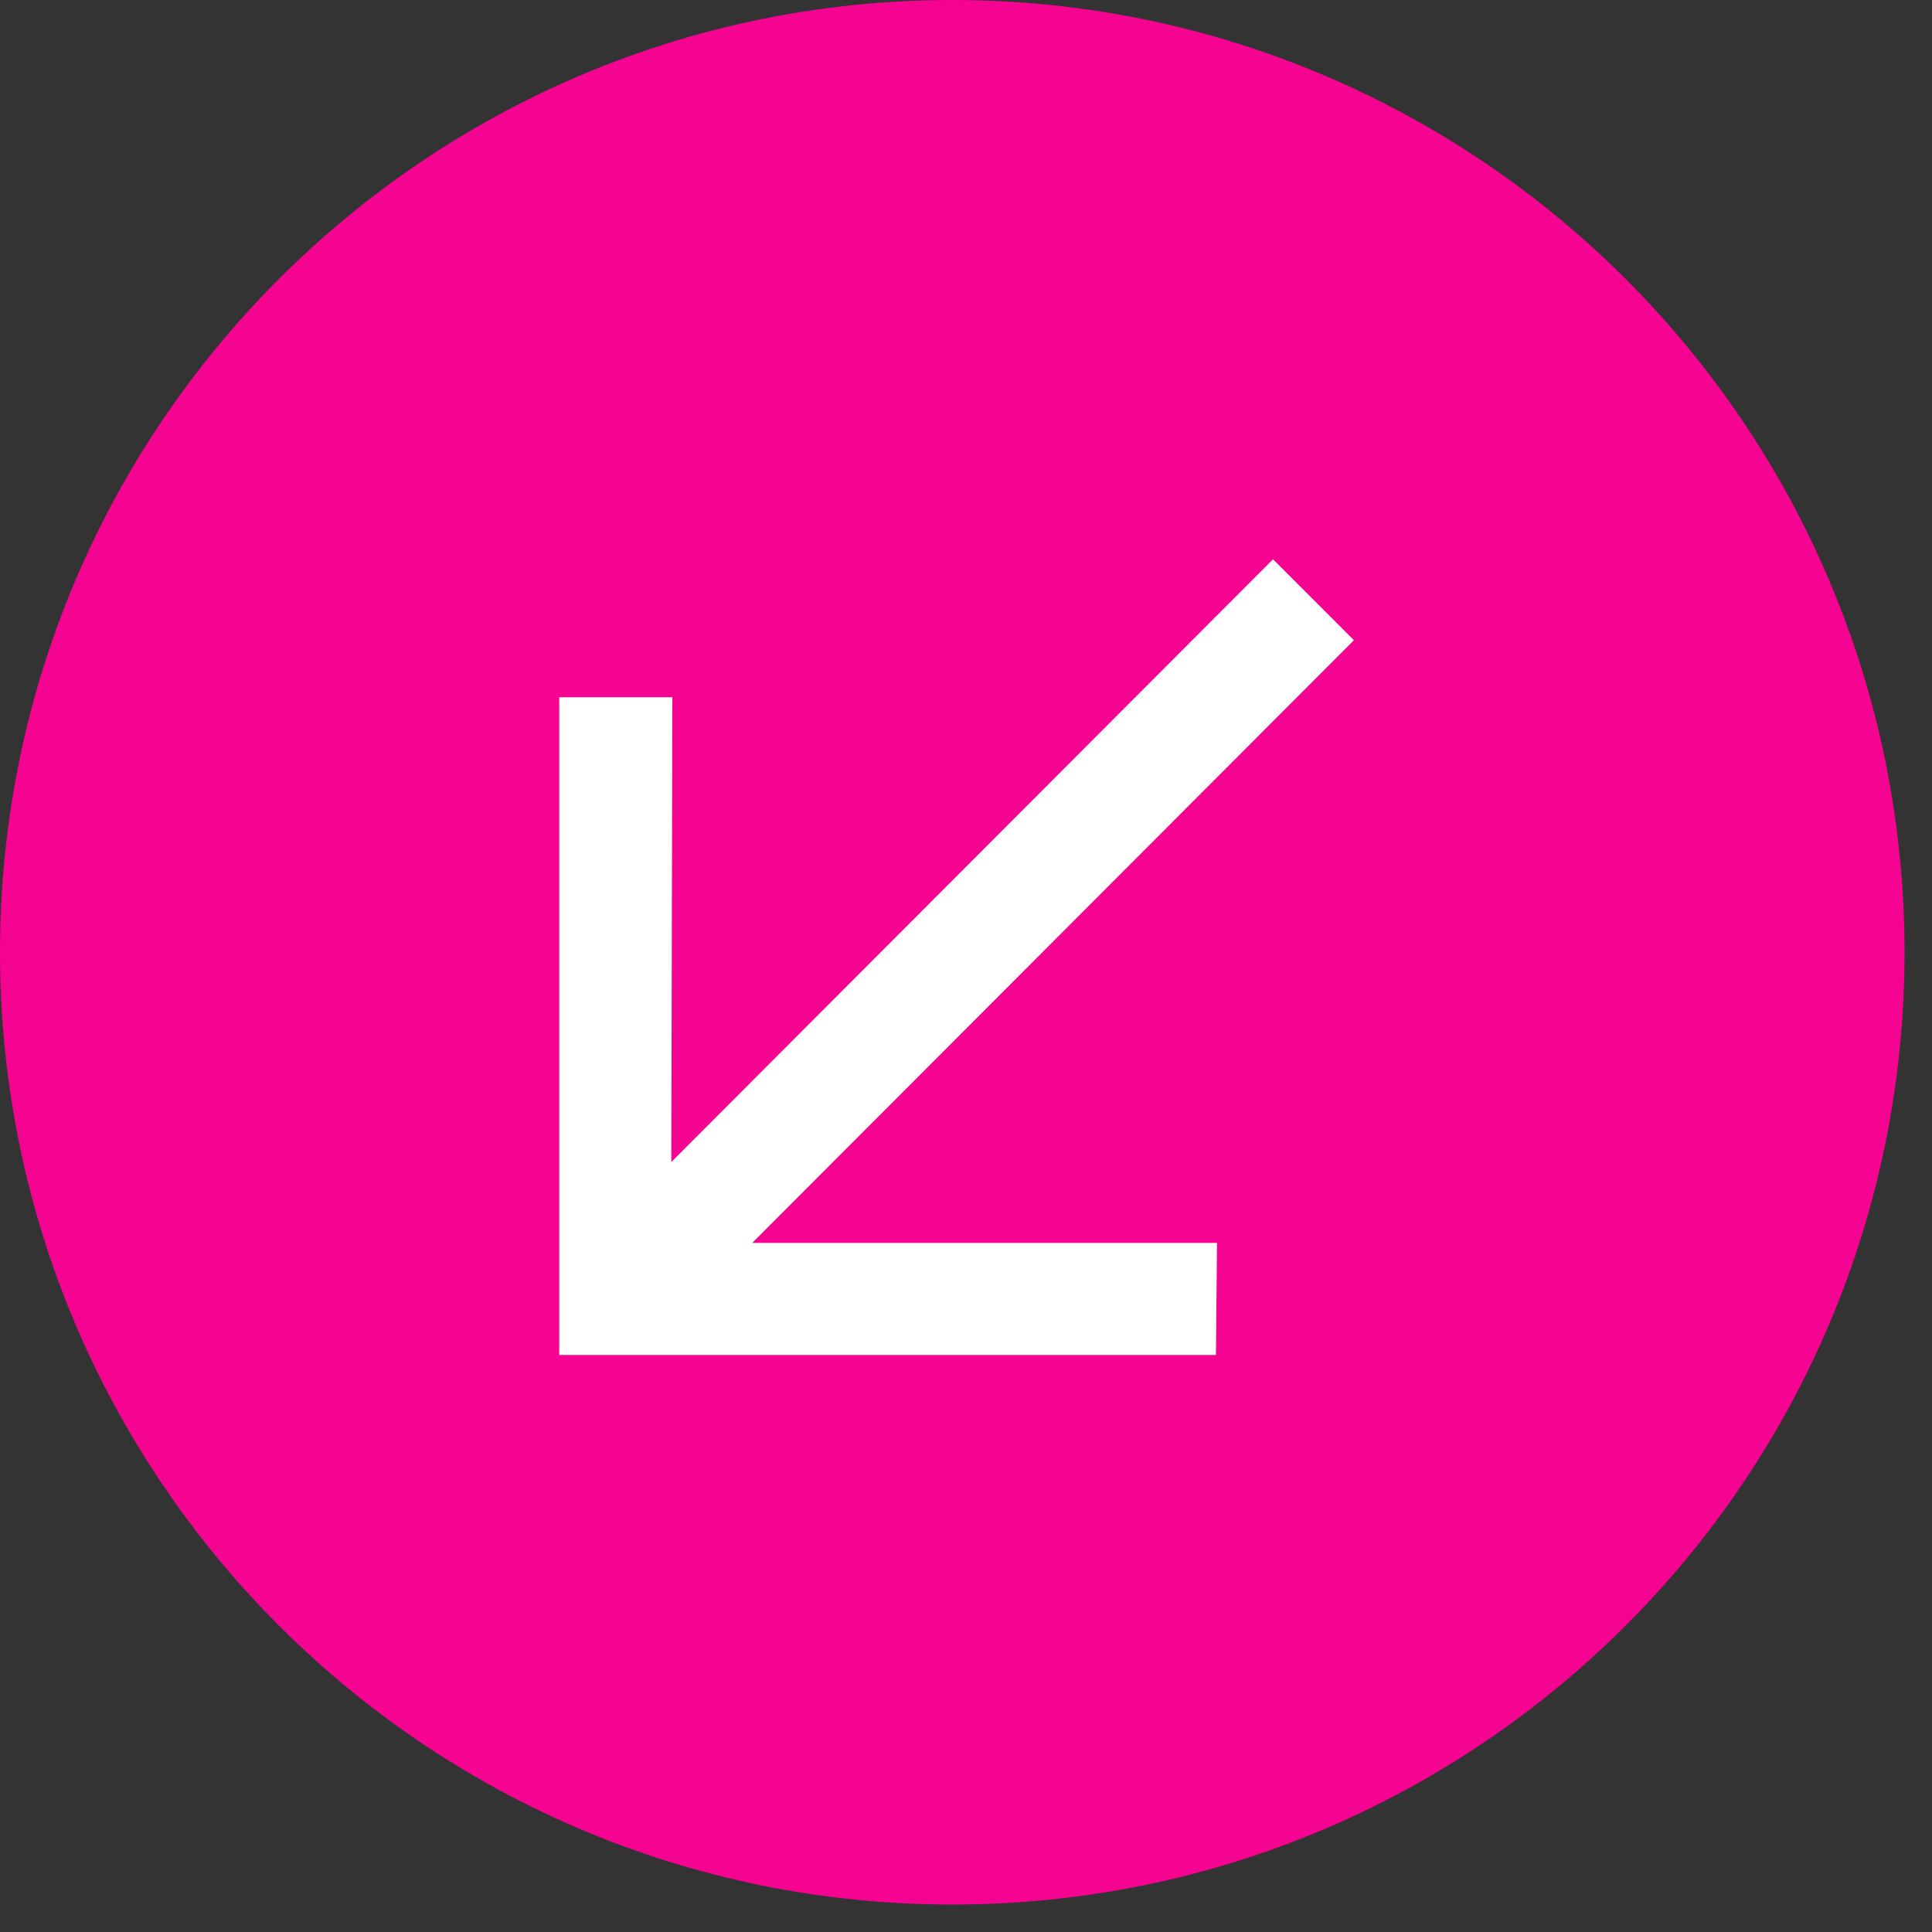
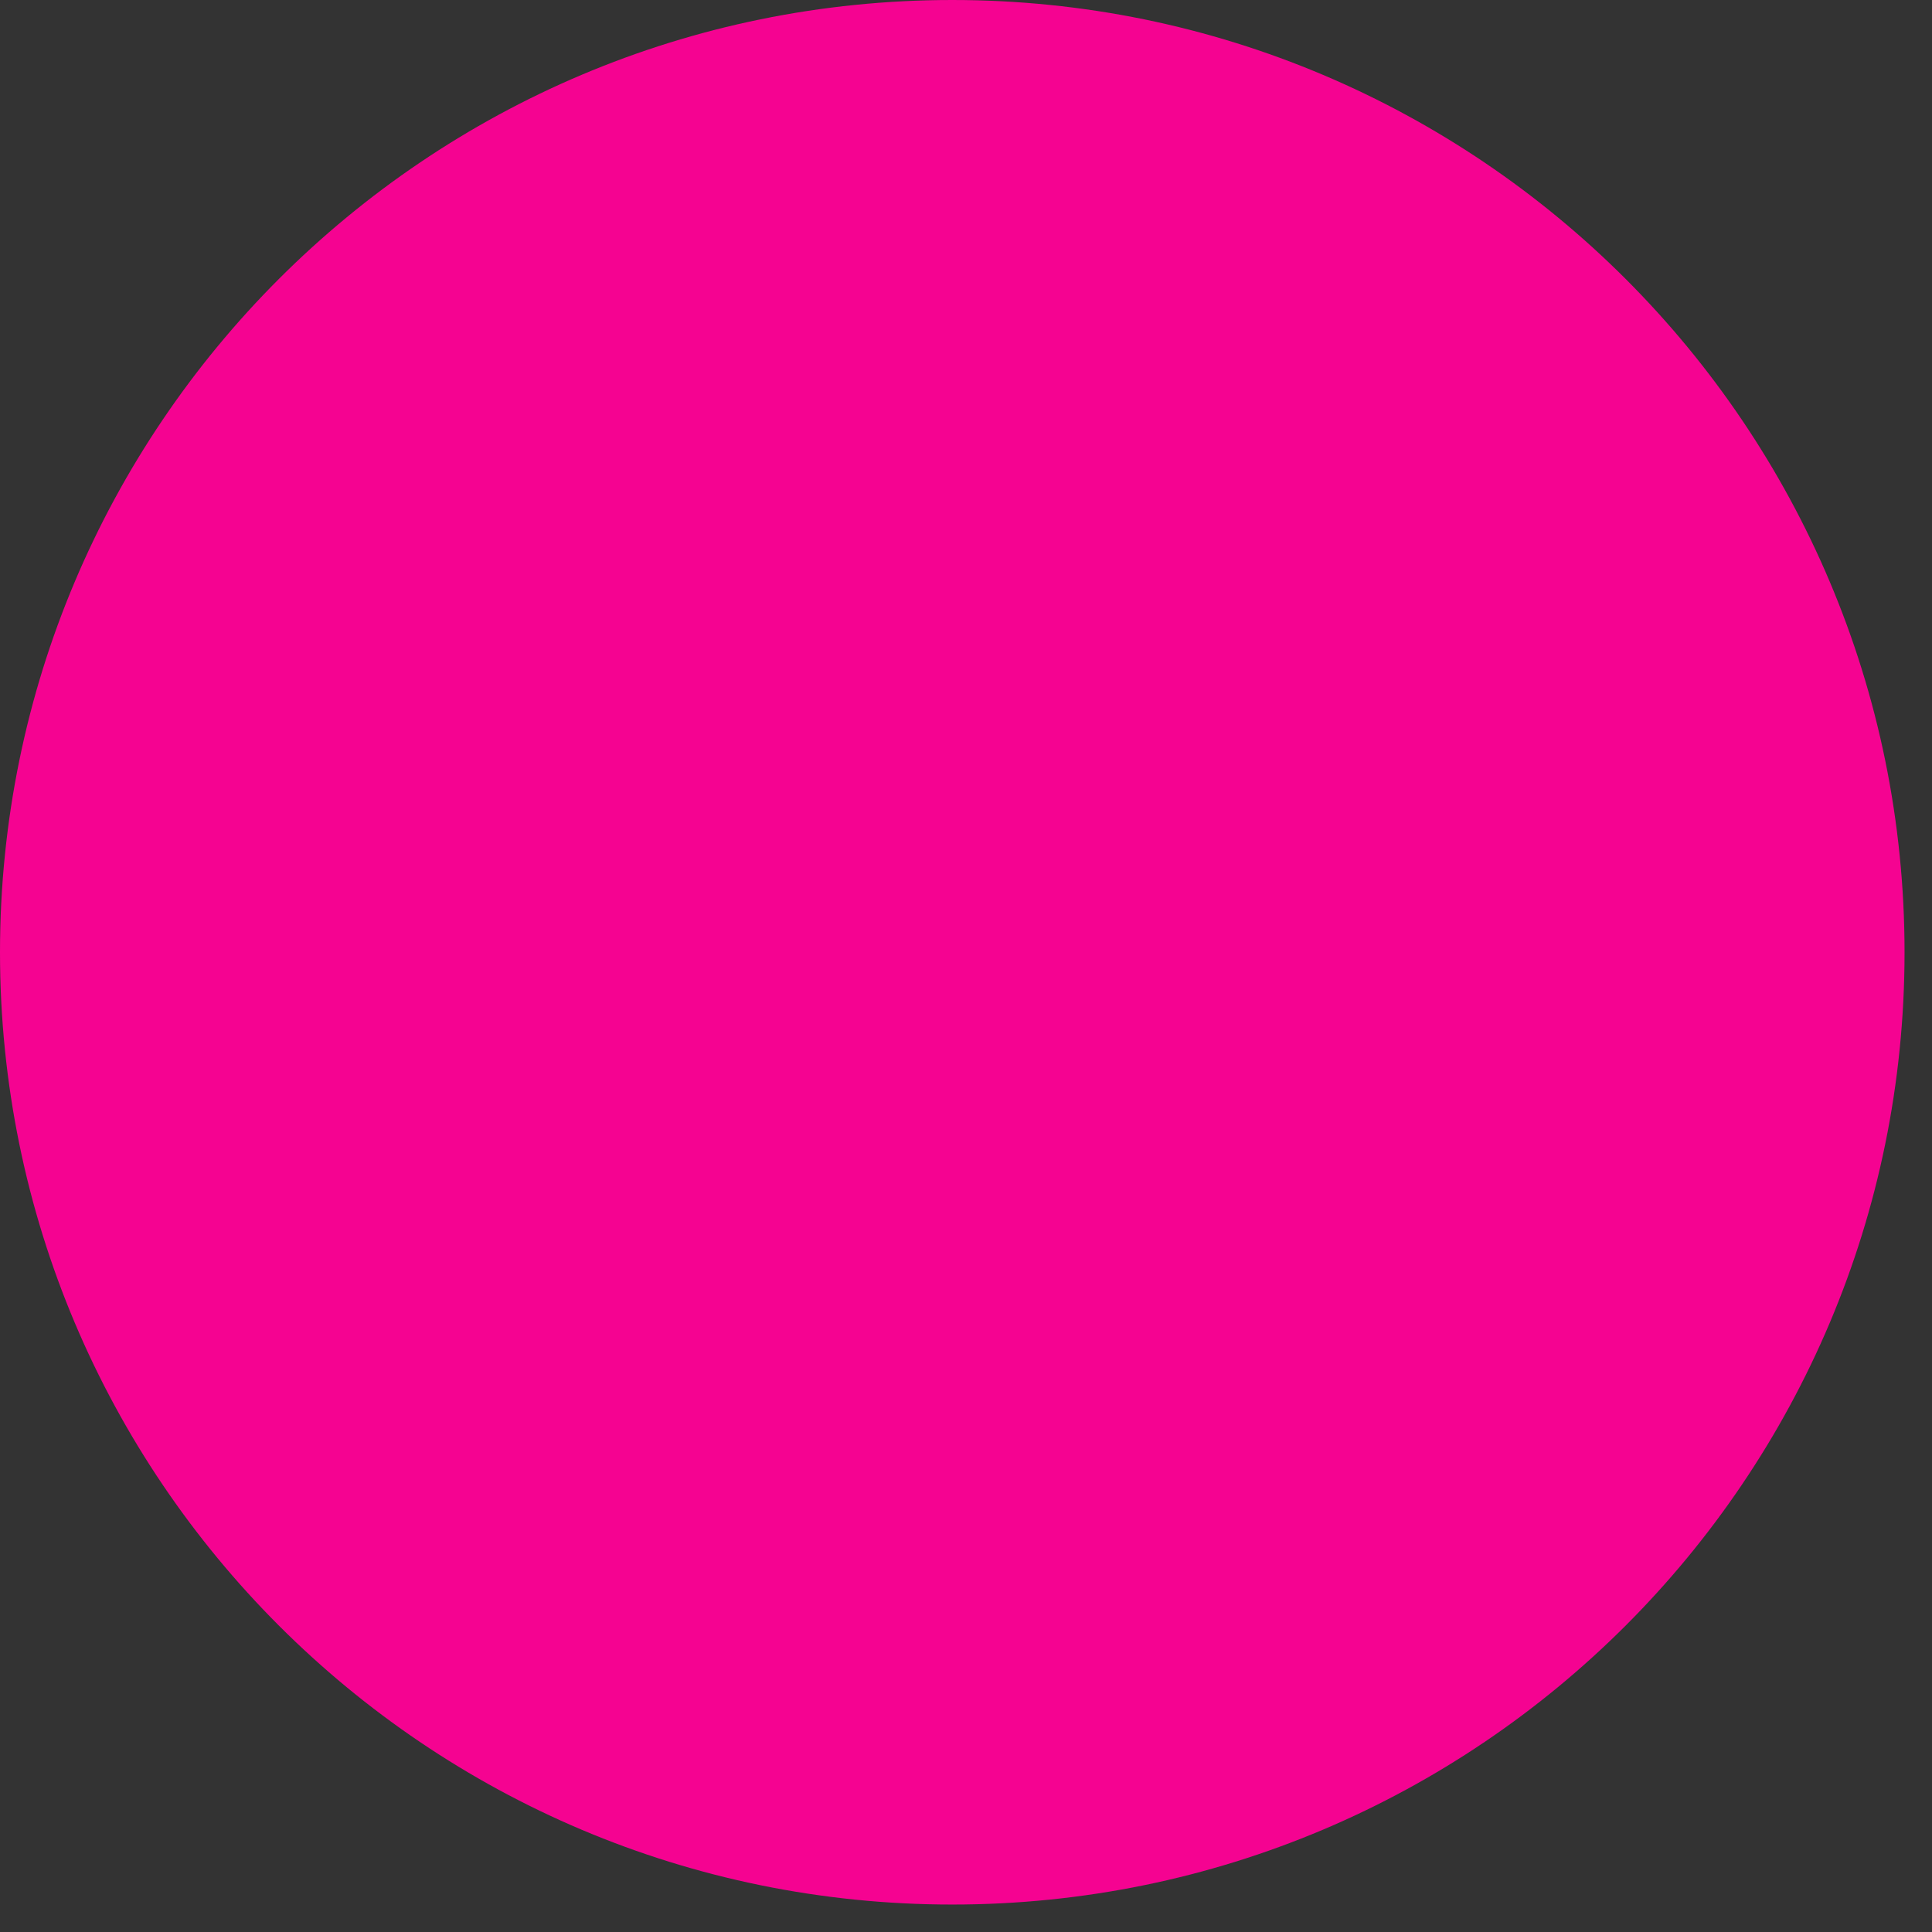
<svg xmlns="http://www.w3.org/2000/svg" width="38" height="38" viewBox="0 0 38 38" fill="none">
  <rect x="0" y="0" width="38" height="38" fill="#333333" stroke="none" />
  <path d="M18.73 37.46C29.074 37.46 37.46 29.074 37.46 18.73C37.46 8.386 29.074 0 18.73 0C8.386 0 0 8.386 0 18.73C0 29.074 8.386 37.46 18.73 37.46Z" fill="#F50391" />
-   <path d="M25.039 11L26.63 12.592L14.795 24.447H23.937L23.916 26.651H11V13.714H13.224L13.204 22.855L25.039 11Z" fill="white" />
</svg>